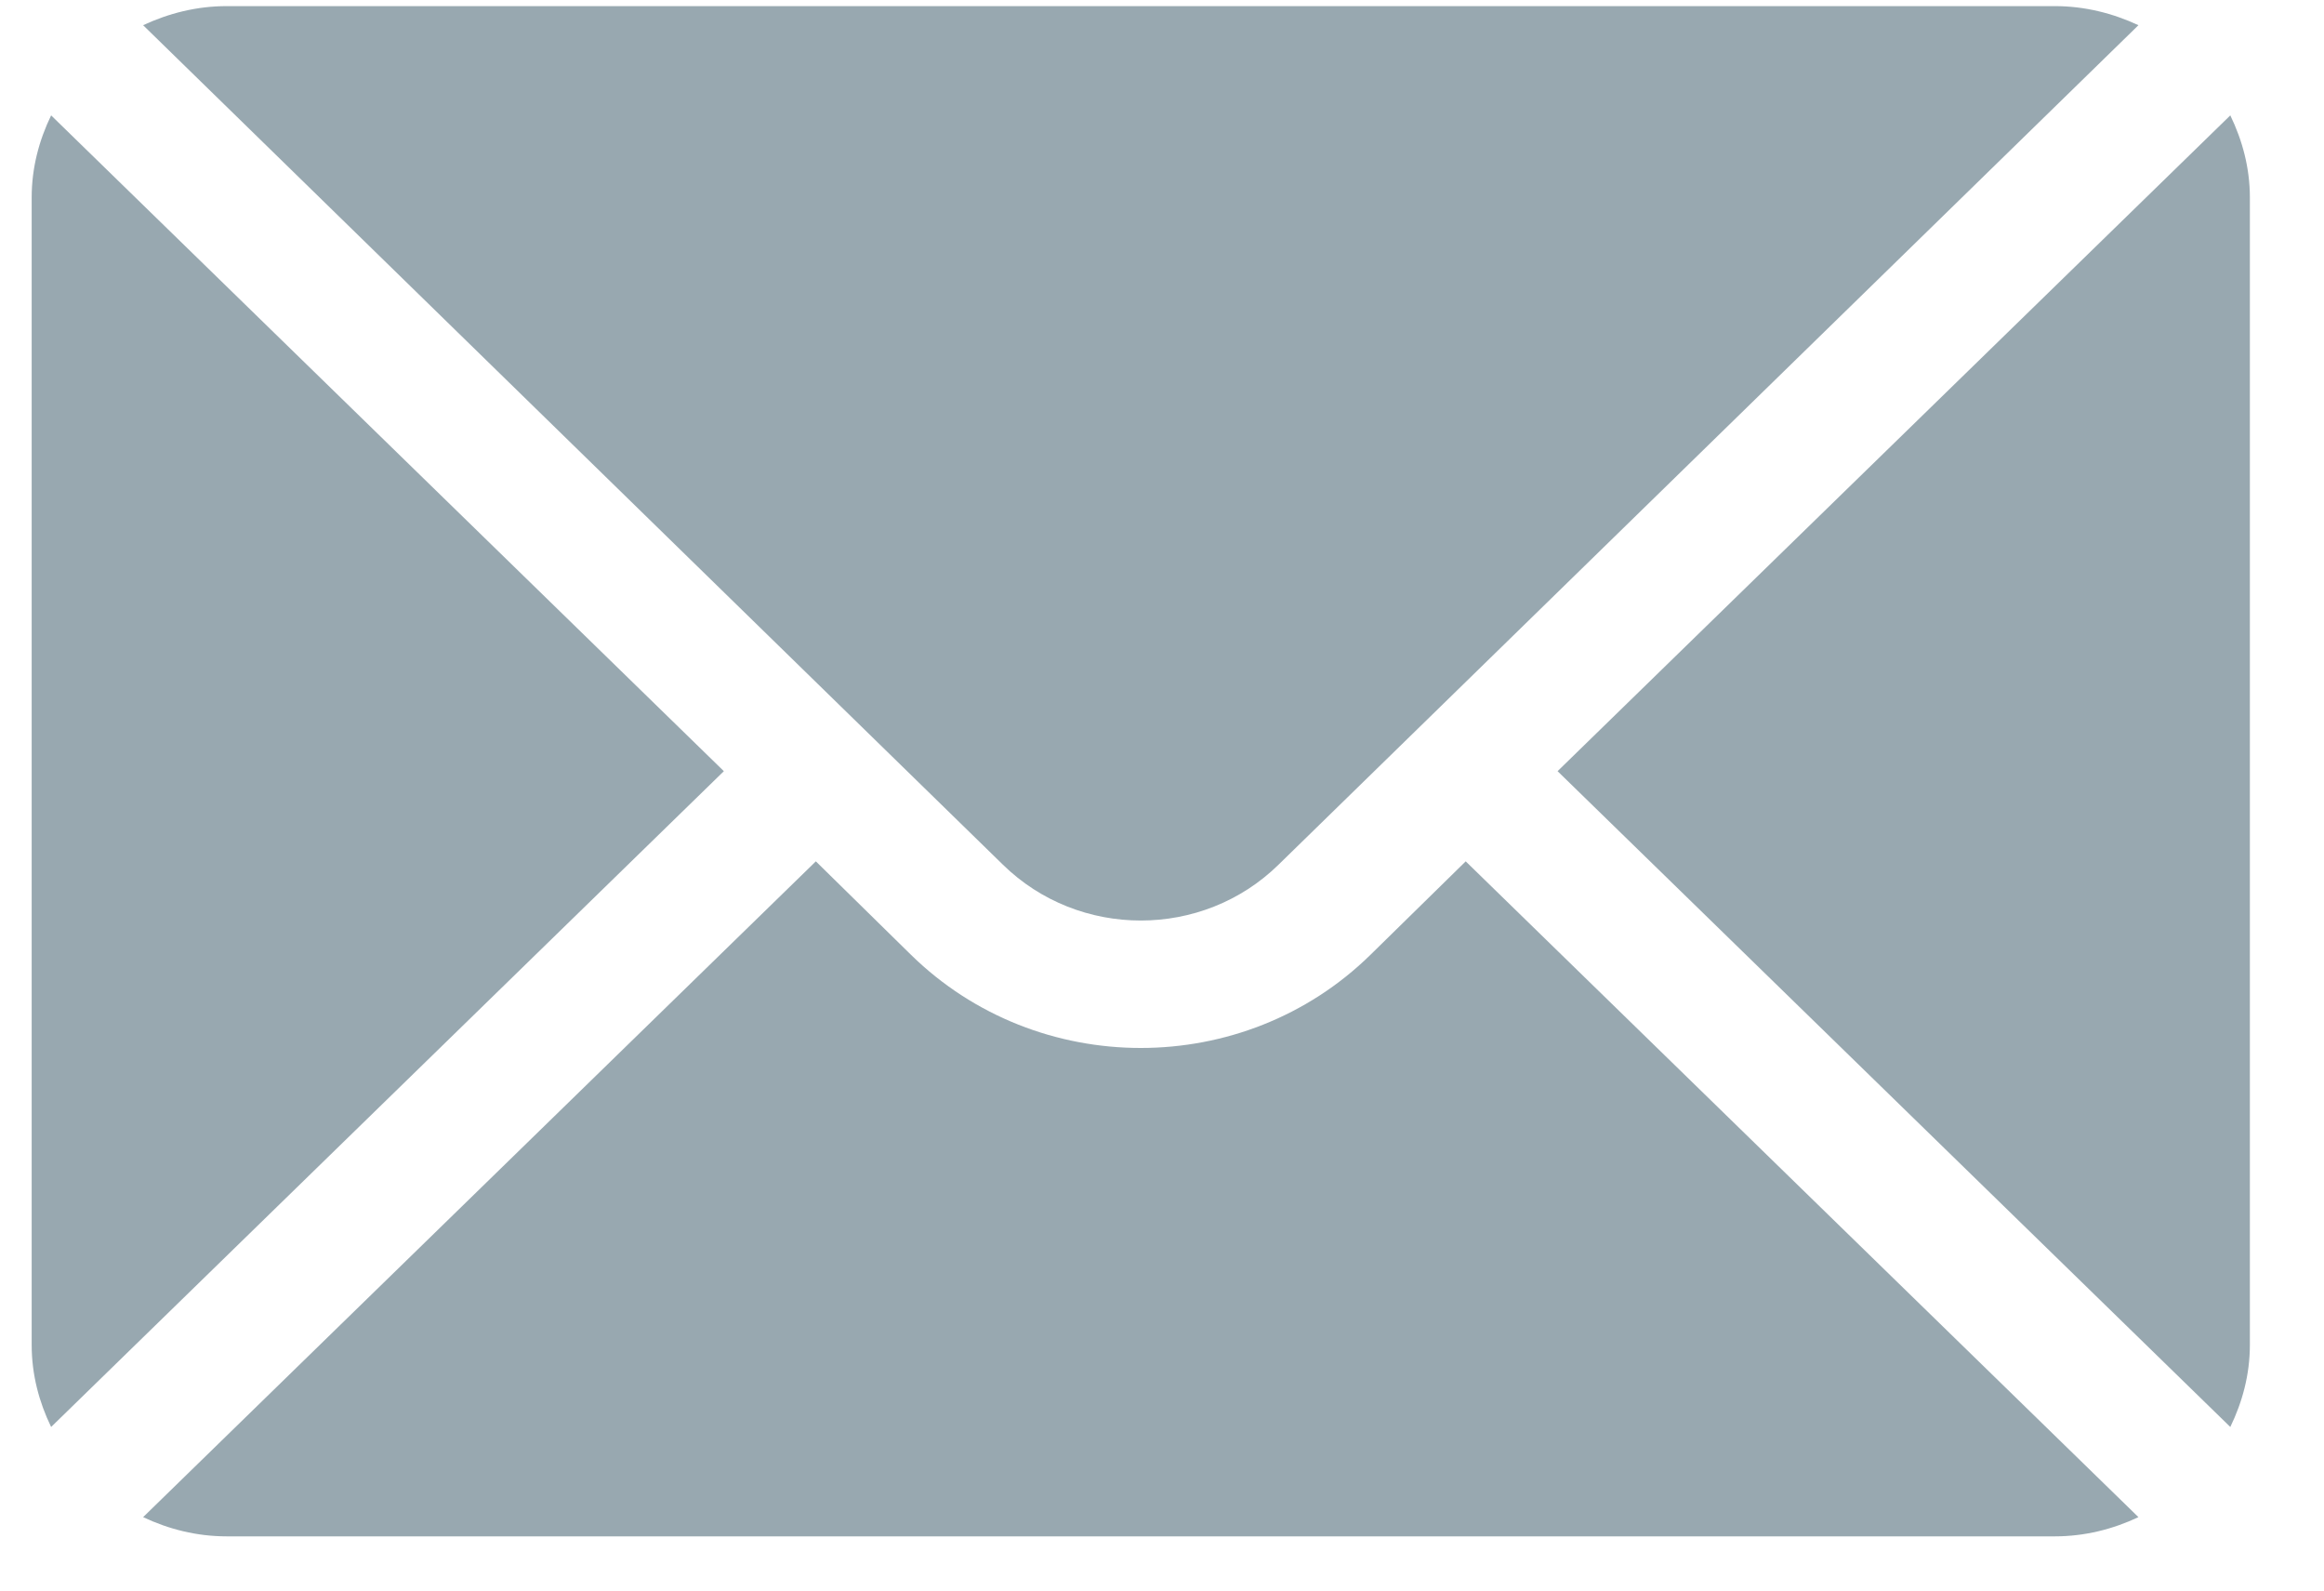
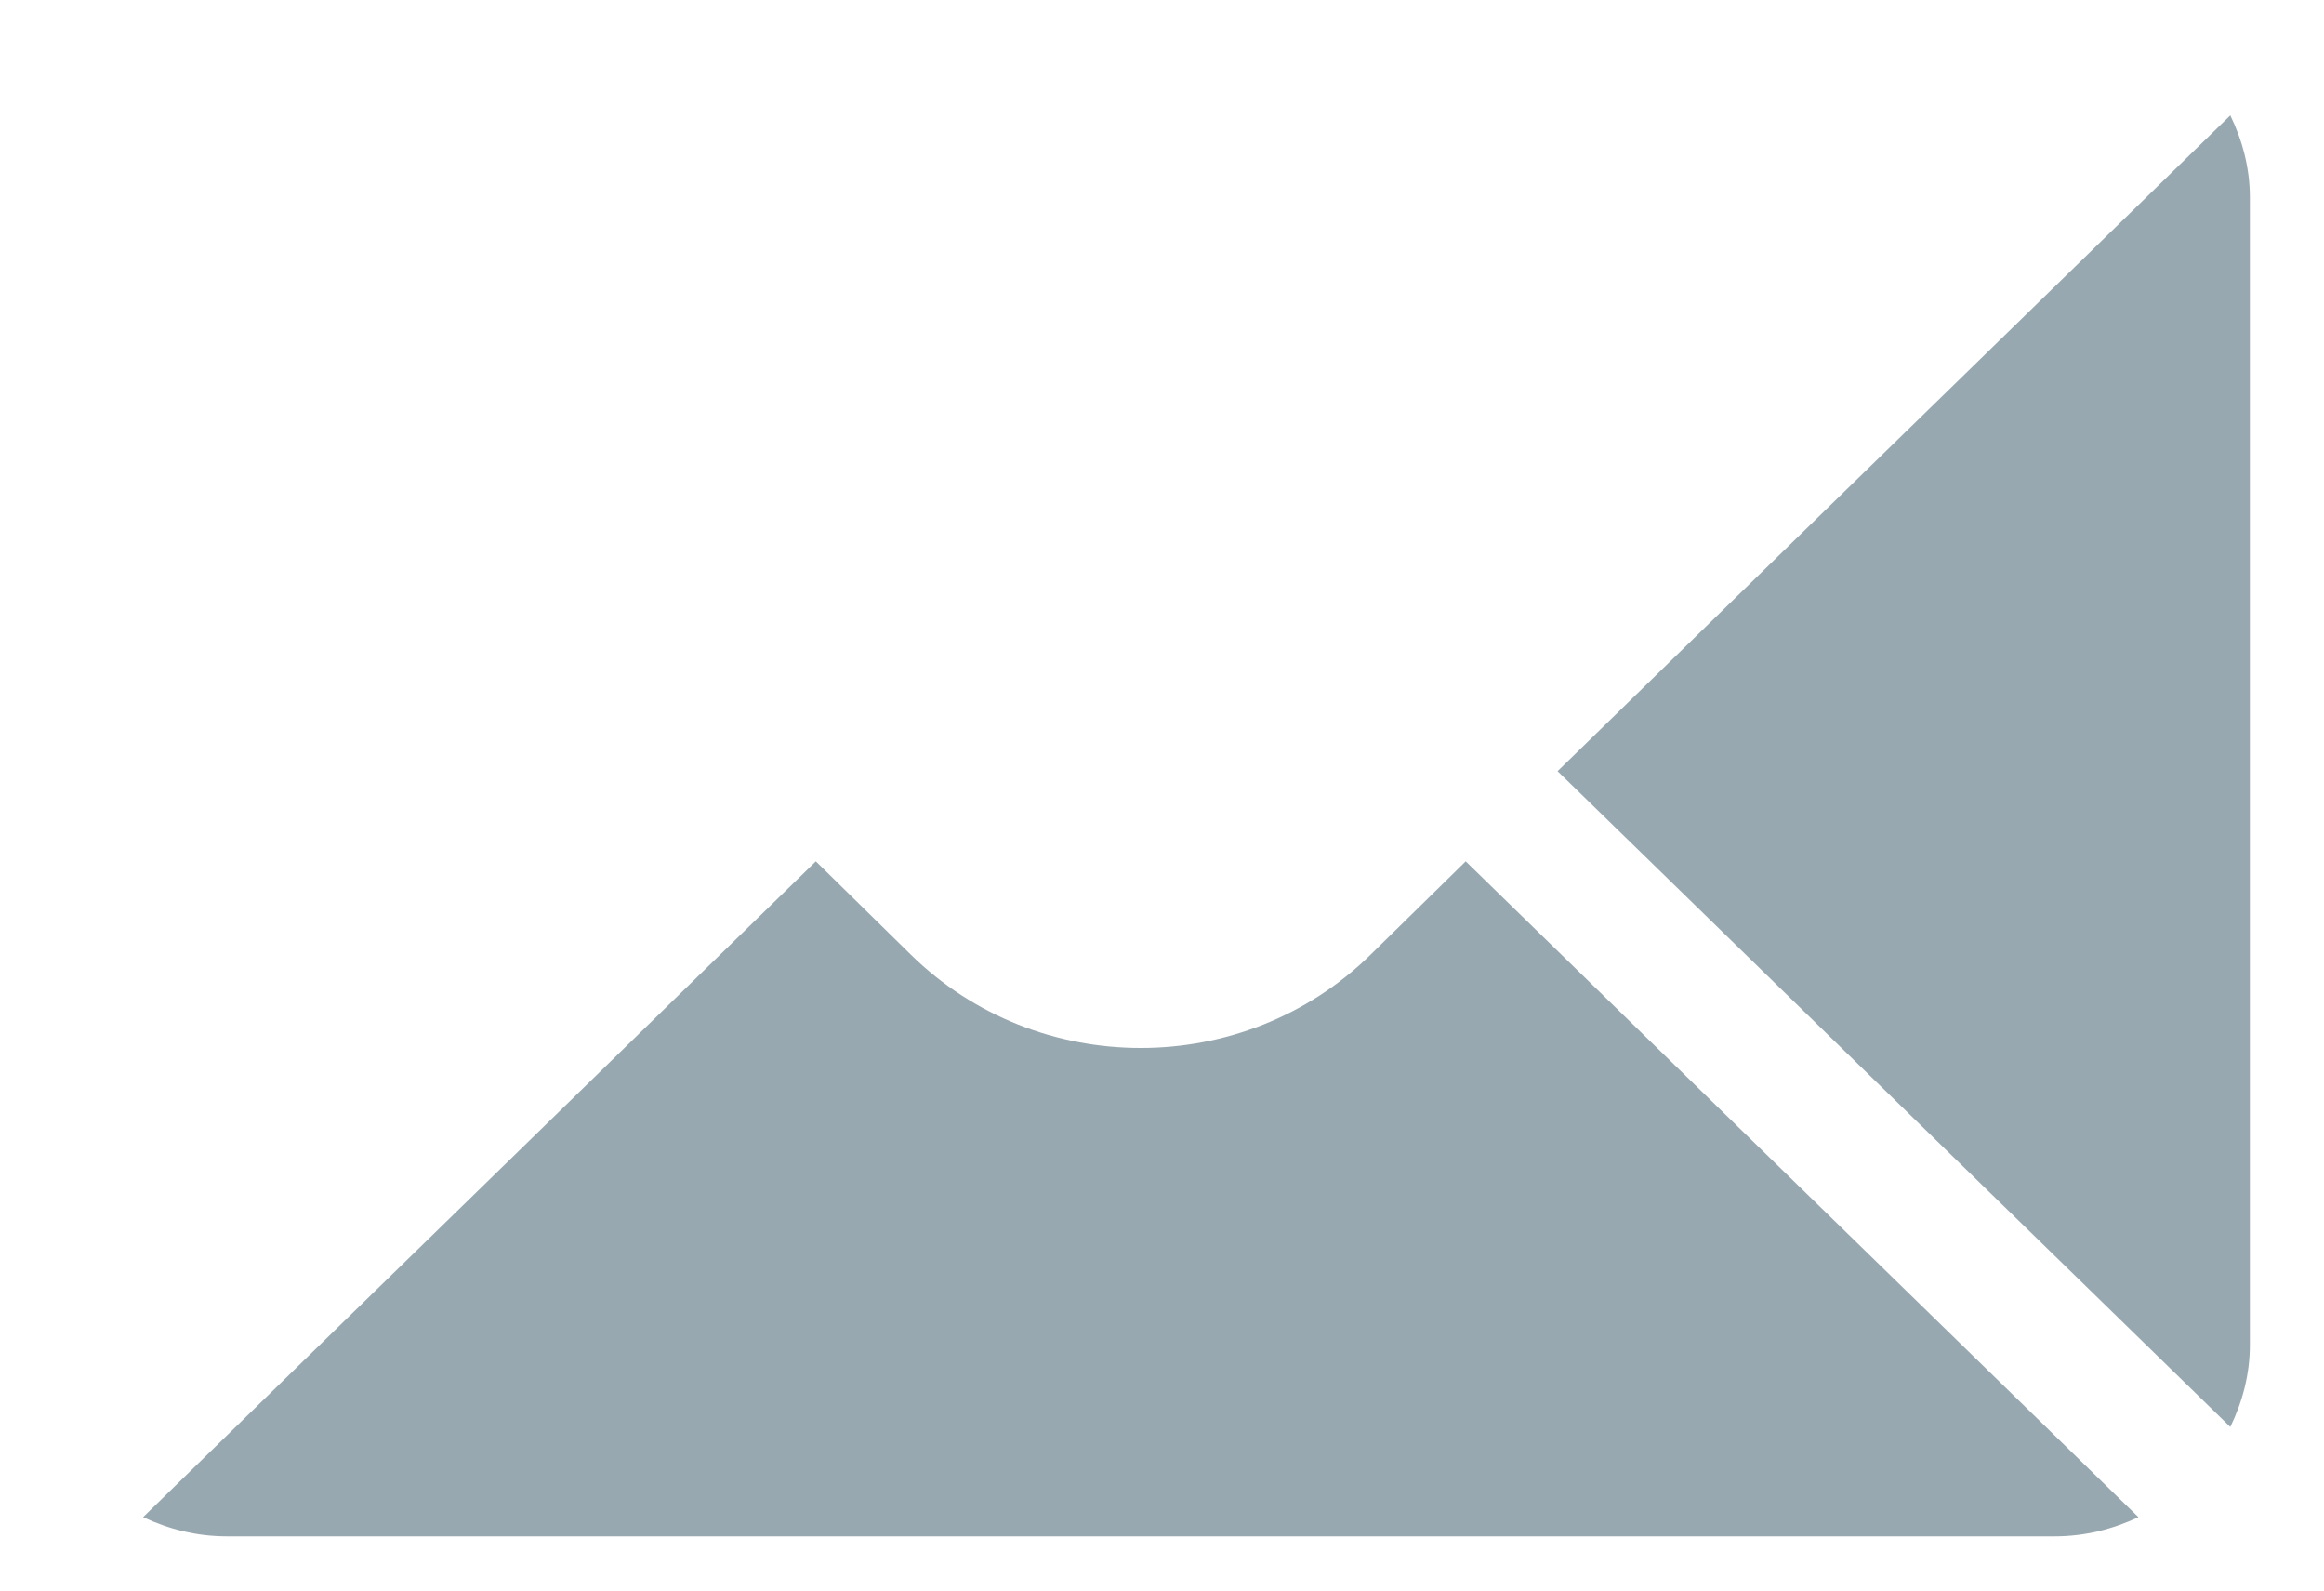
<svg xmlns="http://www.w3.org/2000/svg" width="19" height="13" viewBox="0 0 19 13" fill="none">
  <g opacity="0.5">
    <path d="M18.234 0.943L12.734 6.303L18.234 11.663C18.333 11.459 18.394 11.234 18.394 10.993V1.613C18.394 1.373 18.333 1.147 18.234 0.943Z" fill="#325262" />
-     <path d="M16.8 0.05H1.853C1.607 0.05 1.378 0.109 1.17 0.206L8.199 7.067C8.821 7.676 9.832 7.676 10.453 7.067L17.483 0.206C17.275 0.109 17.045 0.05 16.8 0.05Z" fill="#325262" />
-     <path d="M0.418 0.943C0.319 1.147 0.259 1.373 0.259 1.613V10.993C0.259 11.234 0.319 11.459 0.418 11.663L5.918 6.303L0.418 0.943Z" fill="#325262" />
    <path d="M11.983 7.04L11.204 7.804C10.169 8.819 8.484 8.819 7.448 7.804L6.67 7.04L1.17 12.4C1.378 12.498 1.607 12.557 1.853 12.557H16.8C17.045 12.557 17.275 12.498 17.483 12.4L11.983 7.04Z" fill="#325262" />
  </g>
</svg>